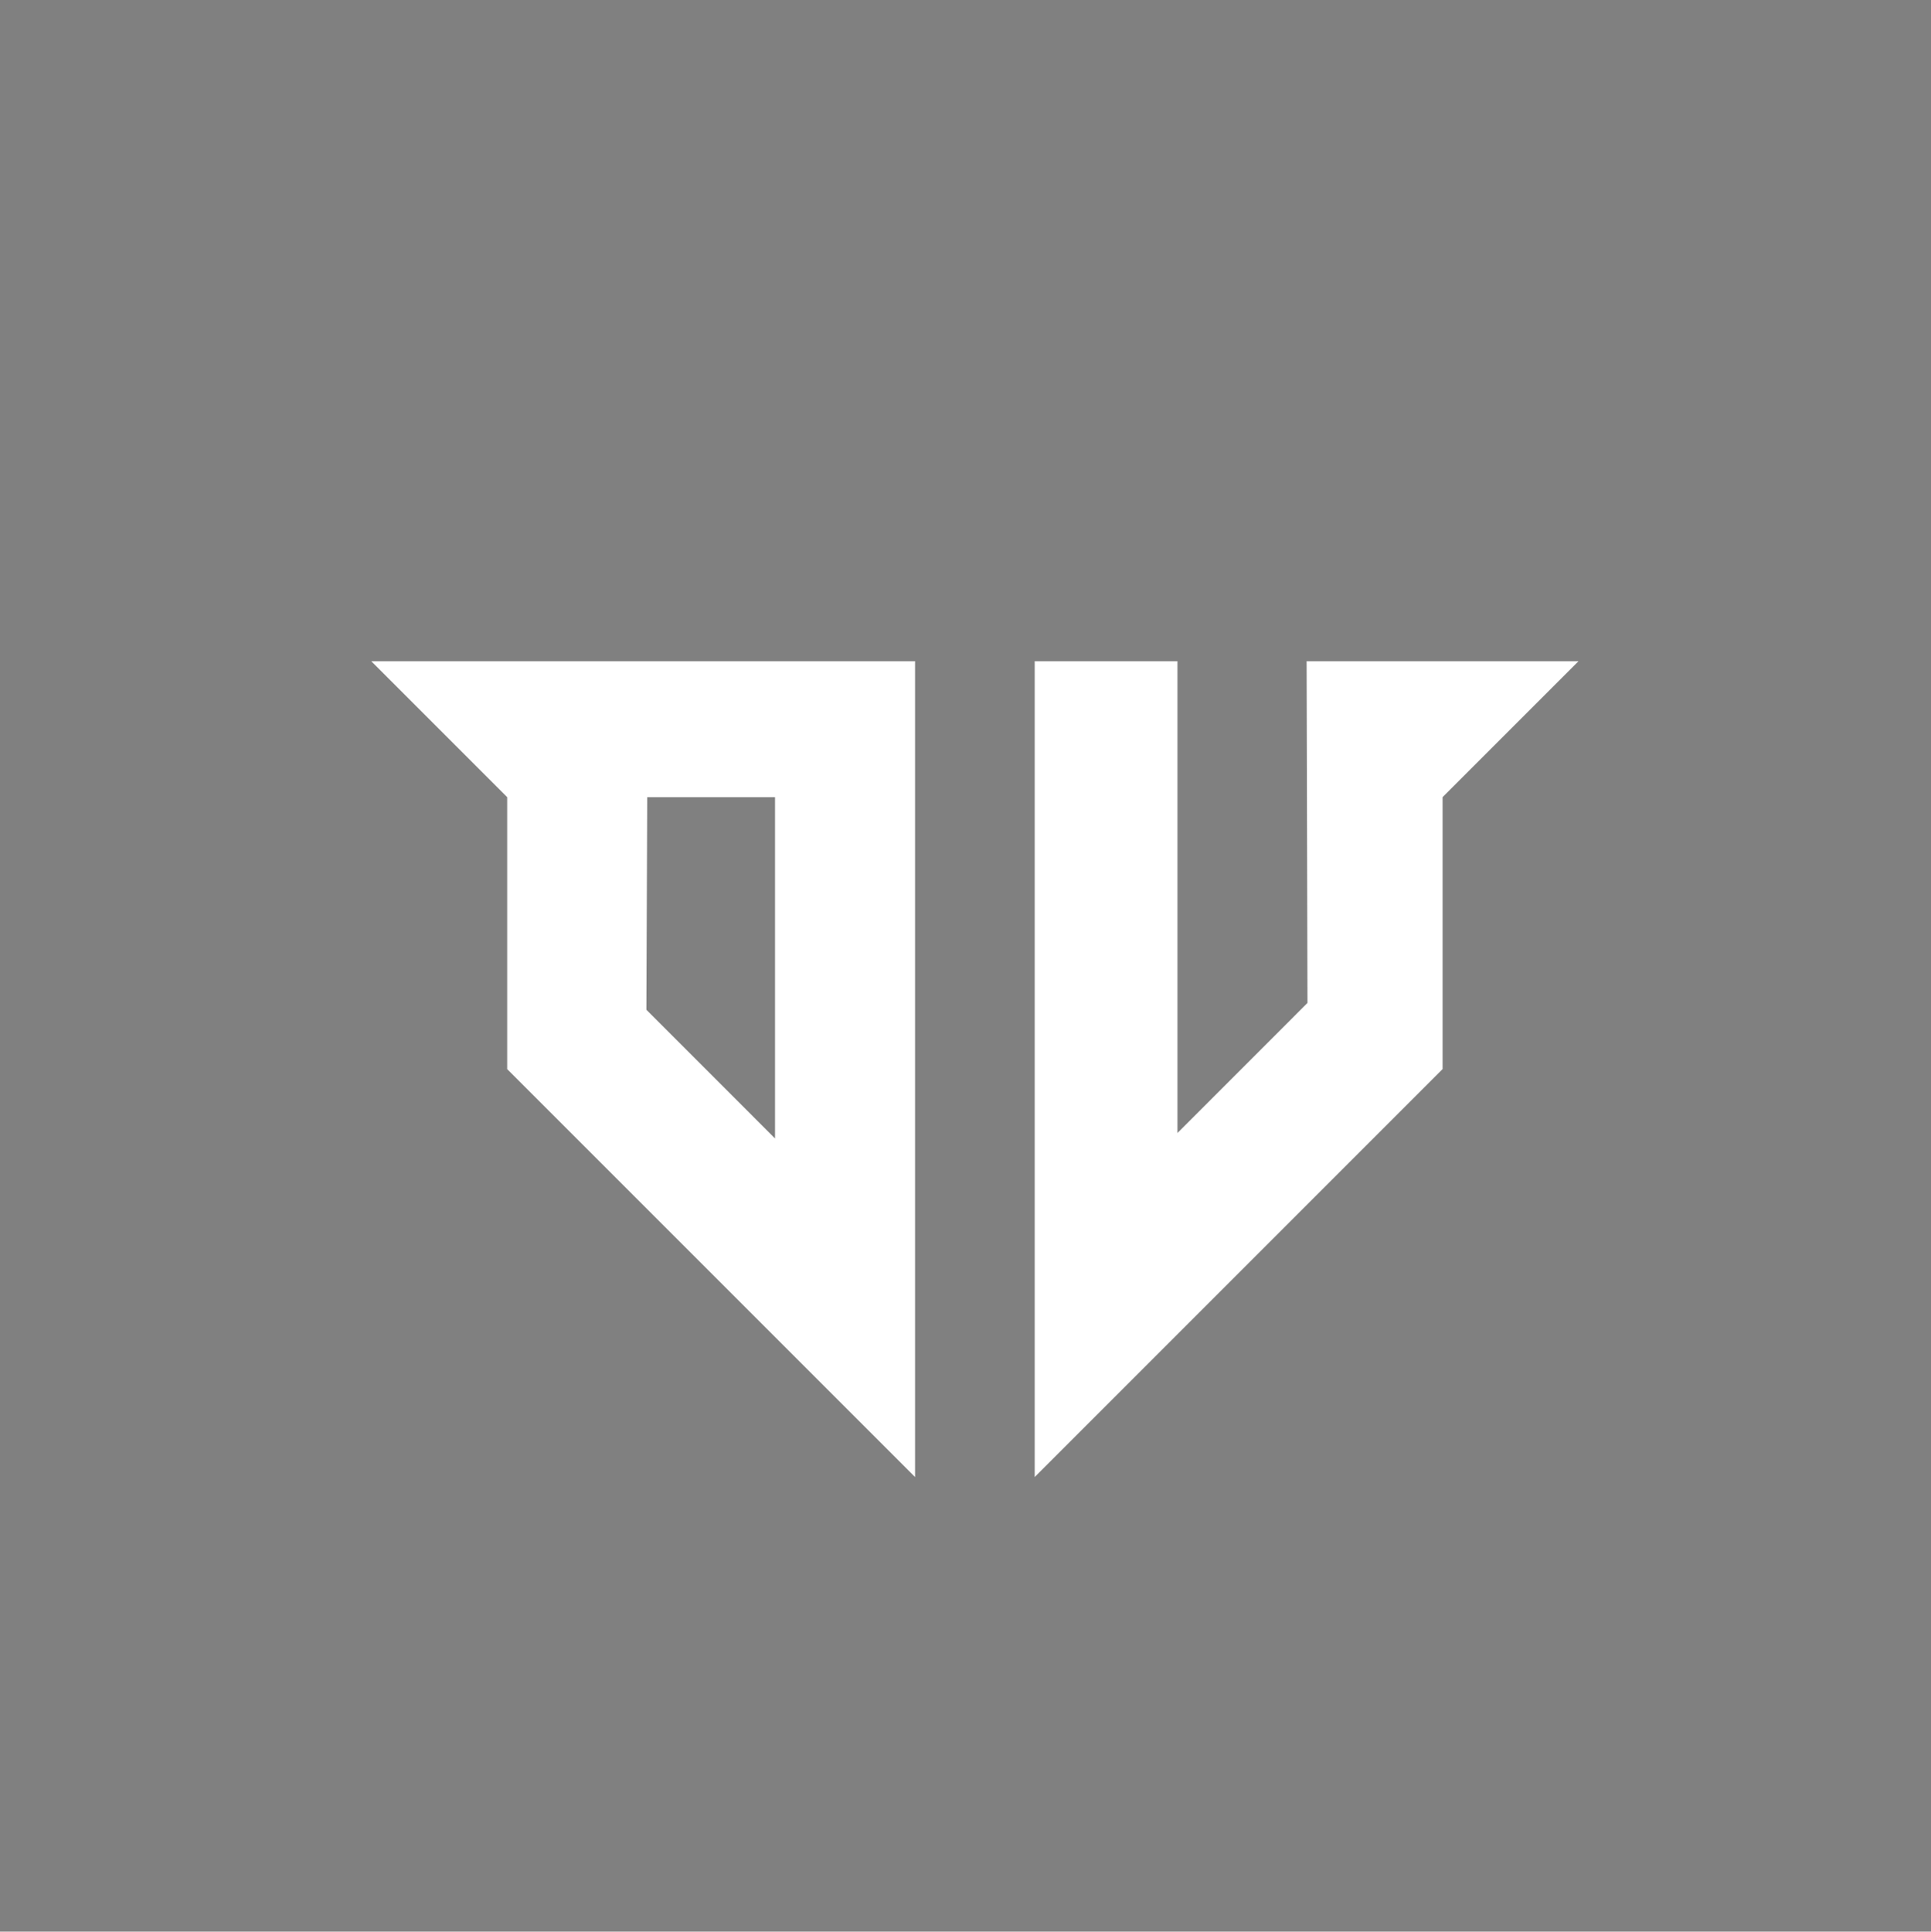
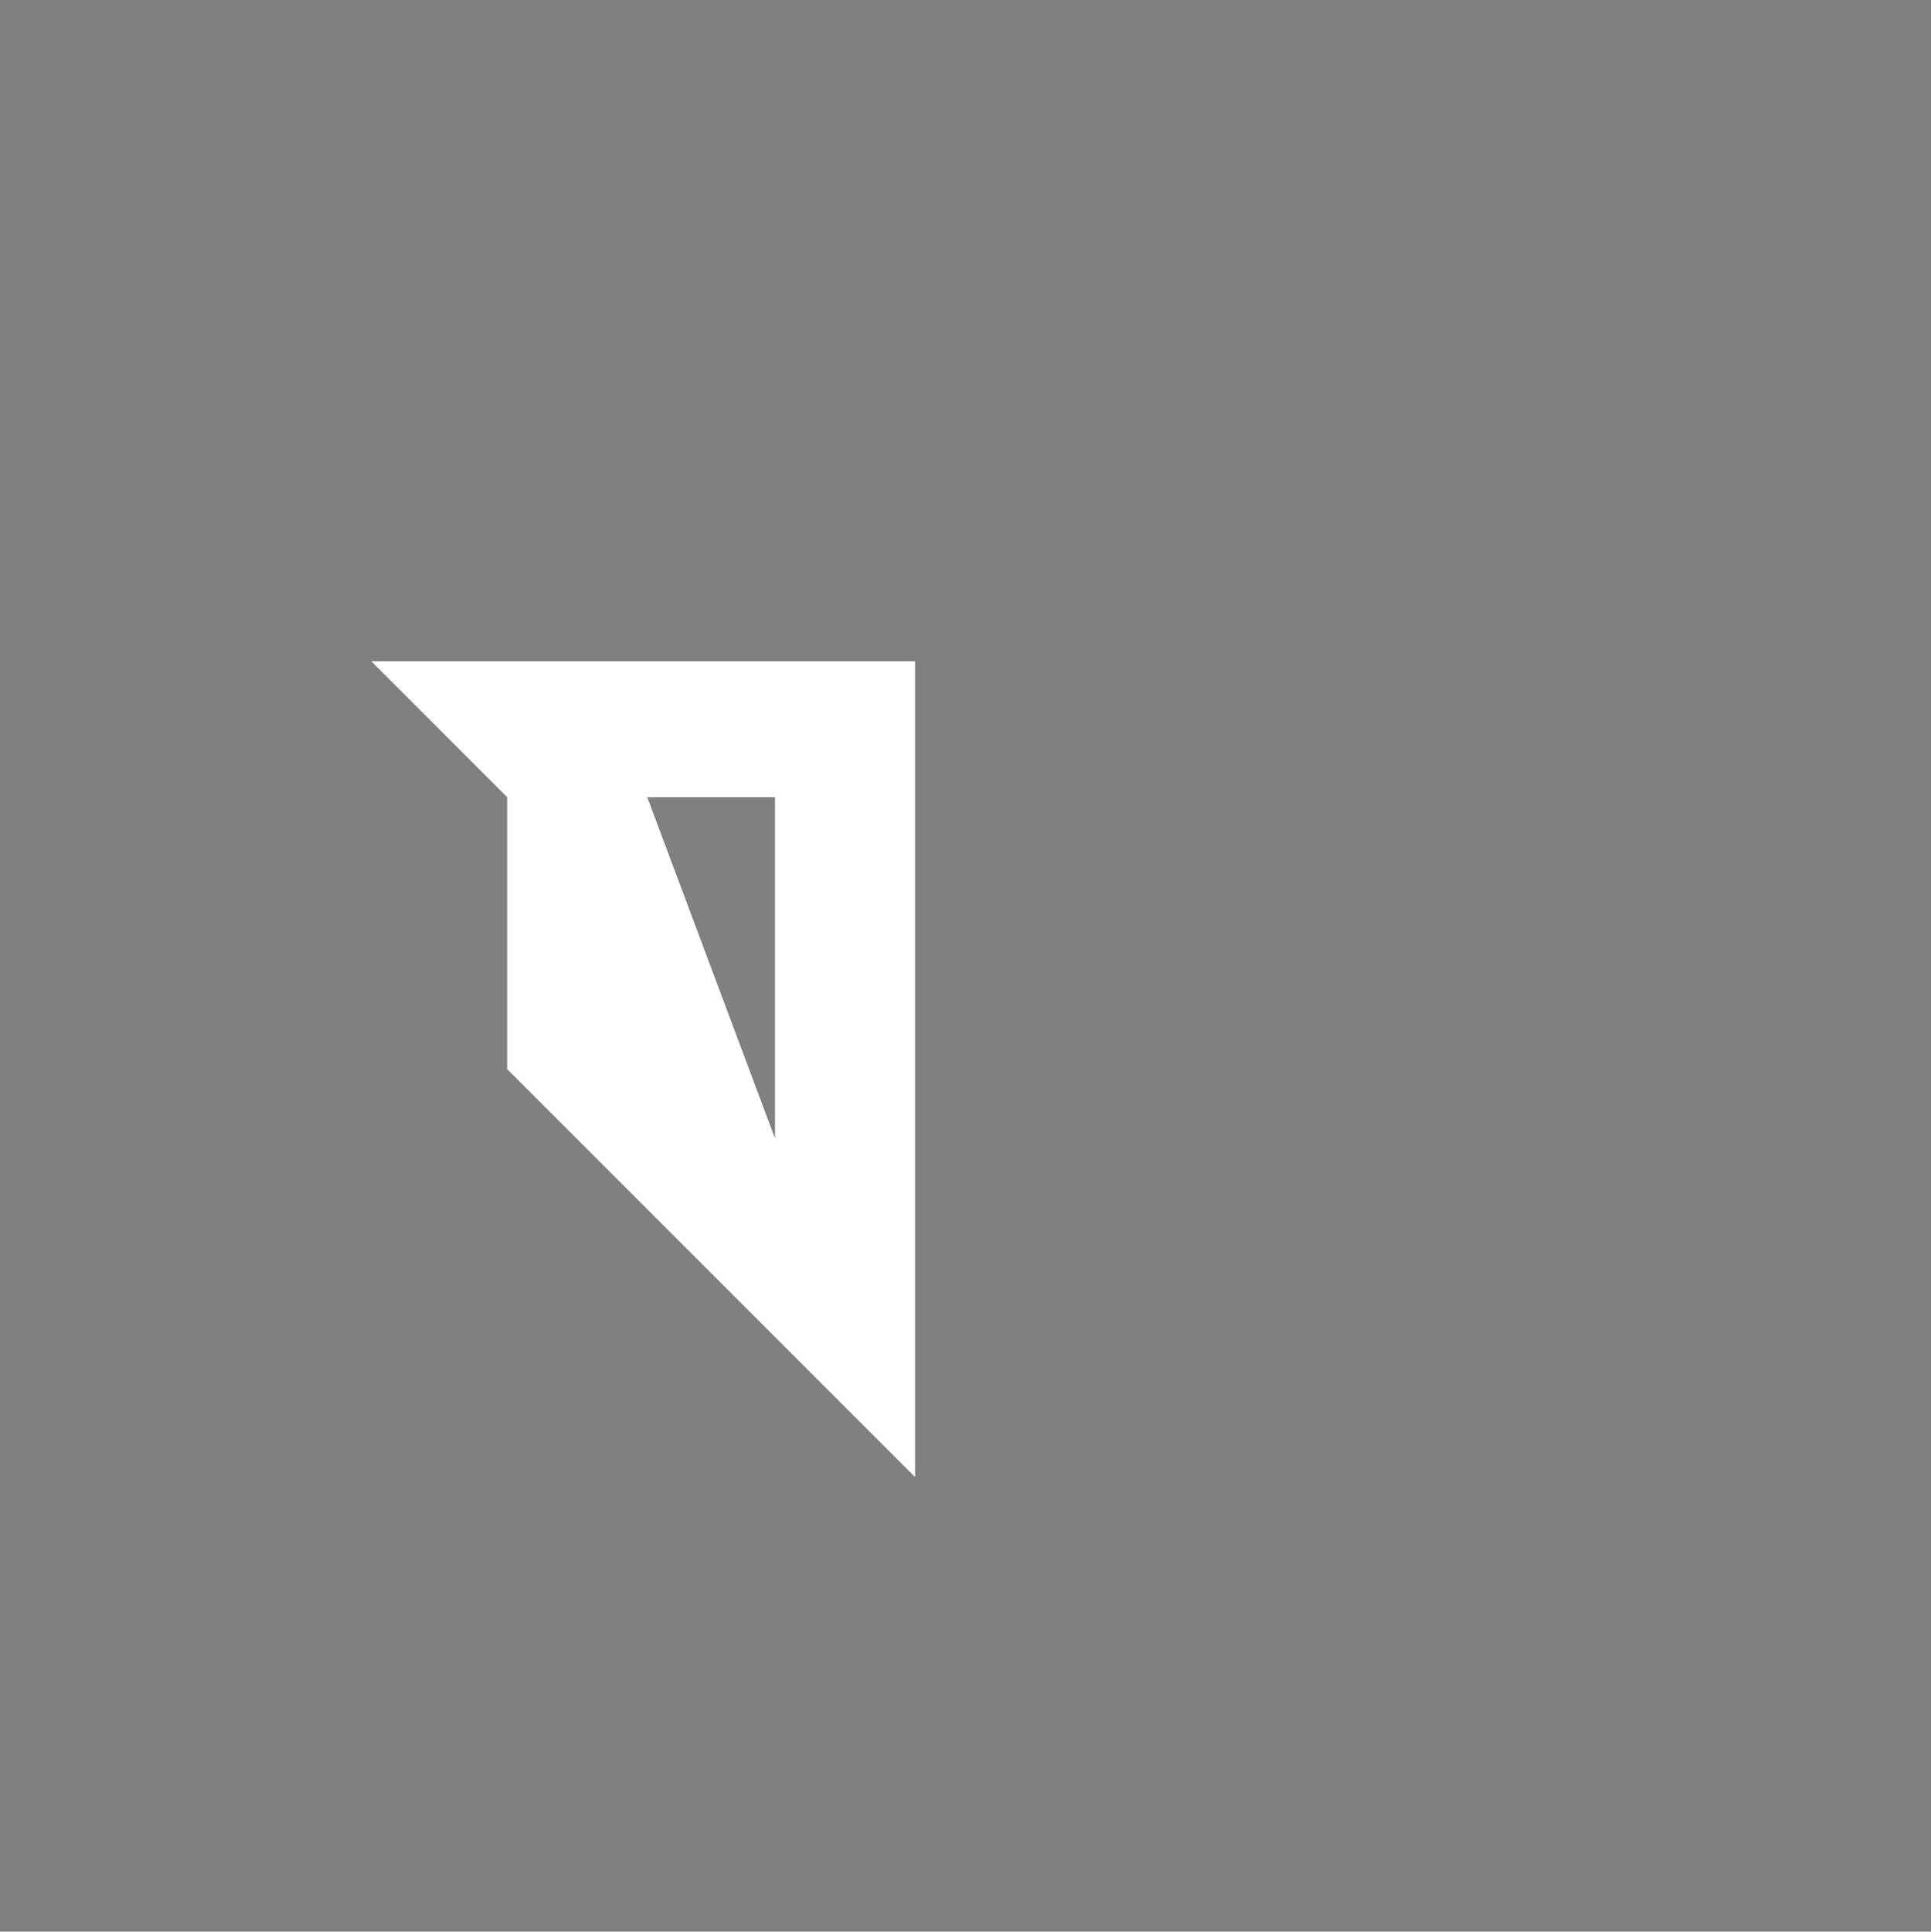
<svg xmlns="http://www.w3.org/2000/svg" xmlns:ns1="http://www.inkscape.org/namespaces/inkscape" xmlns:ns2="http://sodipodi.sourceforge.net/DTD/sodipodi-0.dtd" width="4.762mm" height="4.763mm" viewBox="0 0 4.762 4.763" version="1.1" id="svg5" ns1:version="1.4.2 (f4327f4, 2025-05-13)" ns2:docname="favicon.svg" xml:space="preserve" ns1:export-filename="dropShad_wh.png" ns1:export-xdpi="300" ns1:export-ydpi="300">
  <rect x="0" y="0" width="4.762" height="4.763" fill="#808080" stroke="none" />
  <ns2:namedview id="namedview7" pagecolor="#505050" bordercolor="#eeeeee" borderopacity="1" ns1:showpageshadow="0" ns1:pageopacity="0" ns1:pagecheckerboard="0" ns1:deskcolor="#505050" ns1:document-units="mm" showgrid="false" ns1:zoom="47.721216" ns1:cx="7.8267075" ns1:cy="9.2516503" ns1:window-width="2560" ns1:window-height="1511" ns1:window-x="-9" ns1:window-y="-9" ns1:window-maximized="1" ns1:current-layer="layer1" />
  <defs id="defs2">
    <ns1:path-effect effect="fillet_chamfer" id="path-effect1" is_visible="true" lpeversion="1" nodesatellites_param="C,0,0,1,0,0.529,0,1 @ C,0,0,1,0,0.529,0,1 @ C,0,0,1,0,0.529,0,1 @ C,0,0,1,0,0.529,0,1" radius="2" unit="px" method="auto" mode="C" chamfer_steps="1" flexible="false" use_knot_distance="true" apply_no_radius="true" apply_with_radius="true" only_selected="false" hide_knots="false" />
    <linearGradient id="linearGradient1">
      <stop style="stop-color:#e6e6e6;stop-opacity:1;" offset="0" id="stop4" />
      <stop style="stop-color:#1a1a1a;stop-opacity:1;" offset="1" id="stop5" />
    </linearGradient>
    <linearGradient id="linearGradient1-1">
      <stop style="stop-color:#575757;stop-opacity:1;" offset="0" id="stop2" />
      <stop style="stop-color:#a9a9a9;stop-opacity:1;" offset="1" id="stop1" />
    </linearGradient>
    <ns1:path-effect effect="fillet_chamfer" id="path-effect4877" is_visible="true" lpeversion="1" nodesatellites_param="F,0,0,1,0,2.117,0,1 @ F,0,0,1,0,2.117,0,1 @ F,0,0,1,0,2.117,0,1 @ F,0,0,1,0,2.117,0,1 @ F,0,0,1,0,2.117,0,1 @ F,0,0,1,0,2.117,0,1 @ F,0,0,1,0,2.117,0,1" unit="px" method="auto" mode="F" radius="8" chamfer_steps="1" flexible="false" use_knot_distance="true" apply_no_radius="true" apply_with_radius="true" only_selected="false" hide_knots="false" />
    <ns1:path-effect effect="fillet_chamfer" id="path-effect4873" is_visible="true" lpeversion="1" nodesatellites_param="C,0,1,1,0,5.292,0,1 @ C,0,1,1,0,5.292,0,1 @ F,0,0,1,0,0,0,1 @ F,0,0,1,0,0,0,1 @ F,0,0,1,0,0,0,1" unit="px" method="auto" mode="F" radius="20" chamfer_steps="1" flexible="false" use_knot_distance="true" apply_no_radius="true" apply_with_radius="true" only_selected="true" hide_knots="false" />
    <ns1:path-effect effect="fillet_chamfer" id="path-effect4546" is_visible="true" lpeversion="1" nodesatellites_param="F,0,0,1,0,2.117,0,1 @ F,0,0,1,0,2.117,0,1 @ F,0,0,1,0,2.117,0,1 @ F,0,0,1,0,2.117,0,1 @ F,0,0,1,0,2.117,0,1 @ F,0,0,1,0,2.117,0,1 @ F,0,0,1,0,2.117,0,1" unit="px" method="auto" mode="F" radius="8" chamfer_steps="1" flexible="false" use_knot_distance="true" apply_no_radius="true" apply_with_radius="true" only_selected="false" hide_knots="false" />
    <ns1:path-effect effect="fillet_chamfer" id="path-effect4544" is_visible="true" lpeversion="1" nodesatellites_param="C,0,1,1,0,5.292,0,1 @ C,0,1,1,0,5.292,0,1 @ F,0,0,1,0,0,0,1 @ F,0,0,1,0,0,0,1 @ F,0,0,1,0,0,0,1" unit="px" method="auto" mode="F" radius="20" chamfer_steps="1" flexible="false" use_knot_distance="true" apply_no_radius="true" apply_with_radius="true" only_selected="true" hide_knots="false" />
    <ns1:path-effect effect="fillet_chamfer" id="path-effect3764" is_visible="true" lpeversion="1" nodesatellites_param="F,0,0,1,0,3.175,0,10 @ F,0,0,1,0,3.175,0,10 @ F,0,0,1,0,7.195,0,10 @ F,0,0,1,0,3.175,0,10 @ F,0,0,1,0,3.175,0,10 @ F,0,0,1,0,3.175,0,10 @ F,0,0,1,0,3.175,0,10" unit="px" method="auto" mode="F" radius="12" chamfer_steps="10" flexible="false" use_knot_distance="true" apply_no_radius="true" apply_with_radius="true" only_selected="false" hide_knots="false" />
    <ns1:path-effect effect="fillet_chamfer" id="path-effect3760" is_visible="true" lpeversion="1" nodesatellites_param="F,0,0,1,0,3.175,0,10 @ F,0,0,1,0,3.175,0,10 @ F,0,0,1,0,7.195,0,10 @ F,0,0,1,0,3.175,0,10 @ F,0,0,1,0,3.175,0,10 @ F,0,0,1,0,3.175,0,10 @ F,0,0,1,0,3.175,0,10" unit="px" method="auto" mode="F" radius="12" chamfer_steps="10" flexible="false" use_knot_distance="true" apply_no_radius="true" apply_with_radius="true" only_selected="false" hide_knots="false" />
    <ns1:path-effect effect="fillet_chamfer" id="path-effect13761" is_visible="true" lpeversion="1" nodesatellites_param="F,0,0,1,0,3.175,0,10 @ F,0,0,1,0,3.175,0,10 @ F,0,0,1,0,7.195,0,10 @ F,0,0,1,0,3.175,0,10 @ F,0,0,1,0,3.175,0,10 @ F,0,0,1,0,3.175,0,10 @ F,0,0,1,0,3.175,0,10" unit="px" method="auto" mode="F" radius="12" chamfer_steps="10" flexible="false" use_knot_distance="true" apply_no_radius="true" apply_with_radius="true" only_selected="false" hide_knots="false" />
    <ns1:path-effect effect="fillet_chamfer" id="path-effect13675" is_visible="true" lpeversion="1" nodesatellites_param="F,0,0,1,0,3.175,0,10 @ F,0,0,1,0,3.175,0,10 @ F,0,0,1,0,7.195,0,10 @ F,0,0,1,0,3.175,0,10 @ F,0,0,1,0,3.175,0,10 @ F,0,0,1,0,3.175,0,10 @ F,0,0,1,0,3.175,0,10" unit="px" method="auto" mode="F" radius="12" chamfer_steps="10" flexible="false" use_knot_distance="true" apply_no_radius="true" apply_with_radius="true" only_selected="false" hide_knots="false" />
    <ns1:path-effect effect="fillet_chamfer" id="path-effect13329" is_visible="true" lpeversion="1" nodesatellites_param="F,0,0,1,0,7.144,0,10 @ F,0,0,1,0,7.144,0,10 @ F,0,0,1,0,7.144,0,10 @ F,0,0,1,0,7.144,0,10 @ F,0,0,1,0,7.144,0,10 @ F,0,0,1,0,7.144,0,10 @ F,0,0,1,0,7.144,0,10" unit="px" method="auto" mode="F" radius="27" chamfer_steps="10" flexible="false" use_knot_distance="true" apply_no_radius="true" apply_with_radius="true" only_selected="false" hide_knots="false" />
    <ns1:path-effect effect="fillet_chamfer" id="path-effect20138" is_visible="true" lpeversion="1" nodesatellites_param="F,0,0,1,0,2.91,0,10 @ F,0,0,1,0,2.91,0,10 @ F,0,0,1,0,2.91,0,10 @ F,0,0,1,0,2.91,0,10 @ F,0,0,1,0,2.91,0,10 @ F,0,0,1,0,2.91,0,10 @ F,0,0,1,0,2.91,0,10 @ F,0,0,1,0,2.91,0,10 @ F,0,0,1,0,2.91,0,10 @ F,0,0,1,0,2.91,0,10 @ F,0,0,1,0,2.91,0,10 @ F,0,0,1,0,2.91,0,10 @ F,0,0,1,0,2.91,0,10 @ F,0,0,1,0,2.91,0,10 @ F,0,0,1,0,2.91,0,10" unit="px" method="auto" mode="F" radius="11" chamfer_steps="10" flexible="false" use_knot_distance="true" apply_no_radius="true" apply_with_radius="true" only_selected="false" hide_knots="false" />
    <ns1:path-effect effect="fillet_chamfer" id="path-effect20124" is_visible="true" lpeversion="1" nodesatellites_param="F,0,0,1,0,1.323,0,10 @ F,0,0,1,0,1.323,0,10 @ F,0,0,1,0,1.323,0,10 @ F,0,0,1,0,1.323,0,10 @ F,0,0,1,0,1.323,0,10 @ F,0,0,1,0,1.323,0,10 @ F,0,0,1,0,1.323,0,10" unit="px" method="auto" mode="F" radius="5" chamfer_steps="10" flexible="false" use_knot_distance="true" apply_no_radius="true" apply_with_radius="true" only_selected="false" hide_knots="false" />
    <ns1:path-effect effect="fillet_chamfer" id="path-effect19842" is_visible="true" lpeversion="1" nodesatellites_param="F,0,0,1,0,1.323,0,10 @ F,0,0,1,0,1.323,0,10 @ F,0,0,1,0,1.323,0,10 @ F,0,0,1,0,1.323,0,10 @ F,0,0,1,0,1.323,0,10 @ F,0,0,1,0,1.323,0,10 @ F,0,0,1,0,1.323,0,10" unit="px" method="auto" mode="F" radius="5" chamfer_steps="10" flexible="false" use_knot_distance="true" apply_no_radius="true" apply_with_radius="true" only_selected="false" hide_knots="false" />
    <ns1:path-effect effect="fillet_chamfer" id="path-effect19772" is_visible="true" lpeversion="1" nodesatellites_param="F,0,0,1,0,1.323,0,10 @ F,0,0,1,0,1.323,0,10 @ F,0,0,1,0,1.323,0,10 @ F,0,0,1,0,1.323,0,10 @ F,0,0,1,0,1.323,0,10 @ F,0,0,1,0,1.323,0,10 @ F,0,0,1,0,1.323,0,10" unit="px" method="auto" mode="F" radius="5" chamfer_steps="10" flexible="false" use_knot_distance="true" apply_no_radius="true" apply_with_radius="true" only_selected="false" hide_knots="false" />
    <ns1:path-effect effect="fillet_chamfer" id="path-effect19568" is_visible="true" lpeversion="1" nodesatellites_param="F,0,0,1,0,1.323,0,10 @ F,0,0,1,0,1.323,0,10 @ F,0,0,1,0,1.323,0,10 @ F,0,0,1,0,1.323,0,10 @ F,0,0,1,0,1.323,0,10 @ F,0,0,1,0,1.323,0,10 @ F,0,0,1,0,1.323,0,10" unit="px" method="auto" mode="F" radius="5" chamfer_steps="10" flexible="false" use_knot_distance="true" apply_no_radius="true" apply_with_radius="true" only_selected="false" hide_knots="false" />
    <ns1:path-effect effect="fillet_chamfer" id="path-effect19319" is_visible="true" lpeversion="1" nodesatellites_param="C,0,0,1,0,10,0,1 @ C,0,0,1,0,0,0,1 @ C,0,0,1,0,0,0,1 @ C,0,0,1,0,0,0,1 @ C,0,0,1,0,10,0,1" unit="mm" method="auto" mode="C" radius="10" chamfer_steps="1" flexible="false" use_knot_distance="true" apply_no_radius="true" apply_with_radius="true" only_selected="false" hide_knots="false" />
    <ns1:path-effect effect="lattice2" gridpoint0="98.178,554.948" gridpoint1="224.477,554.948" gridpoint2="98.178,569.13" gridpoint3="224.477,569.13" gridpoint4="129.753,554.948" gridpoint5="192.902,554.948" gridpoint6="129.753,569.13" gridpoint7="192.902,569.13" gridpoint8x9="161.328,554.948" gridpoint10x11="161.328,569.13" gridpoint12="98.178,558.494" gridpoint13="224.477,558.494" gridpoint14="98.178,565.585" gridpoint15="224.477,565.585" gridpoint16="129.753,558.494" gridpoint17="192.902,558.494" gridpoint18="129.753,565.585" gridpoint19="192.902,565.585" gridpoint20x21="161.328,558.494" gridpoint22x23="161.328,565.585" gridpoint24x26="98.178,562.039" gridpoint25x27="224.477,562.039" gridpoint28x30="129.753,562.039" gridpoint29x31="192.902,562.039" gridpoint32x33x34x35="161.328,562.039" id="path-effect47345" is_visible="true" lpeversion="1" horizontal_mirror="false" vertical_mirror="true" perimetral="true" live_update="true" />
    <ns1:path-effect effect="sketch" id="path-effect1149" is_visible="true" lpeversion="1" nbiter_approxstrokes="12" strokelength="100" strokelength_rdm="1;264242381" strokeoverlap="0" strokeoverlap_rdm="0.1;1" ends_tolerance="0.1;1" parallel_offset="0.9;1" tremble_size="1.4;1" tremble_frequency="0.01" nbtangents="5" tgt_places_rdmness="0.4;197399220" tgtscale="8.7" tgtlength="100" tgtlength_rdm="0.3;1" />
    <ns1:path-effect effect="rough_hatches" id="path-effect1139" is_visible="true" lpeversion="1.2" direction="466.691,-28.535 , 0.995,-1.1" dist_rdm="75;1" growth="0" do_bend="true" bender="466.691,-23.535 , 5,0" bottom_edge_variation="1;1" top_edge_variation="1;1" bottom_tgt_variation="0;1" top_tgt_variation="0;1" scale_bf="1" scale_bb="1" scale_tf="1" scale_tb="1" top_smth_variation="0;1" bottom_smth_variation="0;1" fat_output="true" stroke_width_top="1" stroke_width_bottom="1" front_thickness="1" back_thickness="0.25" />
    <ns1:path-effect effect="rough_hatches" id="path-effect548" is_visible="false" lpeversion="1.2" direction="466.691,-28.535 , 1.386,-0.824" dist_rdm="69.7;219587165" growth="0" do_bend="true" bender="466.691,-23.535 , 5,0" bottom_edge_variation="6;1" top_edge_variation="6;1" bottom_tgt_variation="0;1" top_tgt_variation="0;1" scale_bf="1" scale_bb="1" scale_tf="1" scale_tb="1" top_smth_variation="0;1" bottom_smth_variation="0;1" fat_output="true" stroke_width_top="1" stroke_width_bottom="1" front_thickness="1" back_thickness="0.25" />
    <ns1:path-effect effect="rough_hatches" id="path-effect14534" is_visible="true" lpeversion="1.2" direction="468.525,-26.794 , 1.23,-1.266" dist_rdm="20;1914139343" growth="2.8" do_bend="true" bender="469.292,-20.923 , 6.588,-0.846" bottom_edge_variation="20;90025965" top_edge_variation="6;1" bottom_tgt_variation="0;1" top_tgt_variation="0;1" scale_bf="1" scale_bb="1" scale_tf="1" scale_tb="1" top_smth_variation="0;1" bottom_smth_variation="0;1" fat_output="true" stroke_width_top="0.7" stroke_width_bottom="1" front_thickness="1" back_thickness="0.25" />
    <ns1:path-effect effect="rough_hatches" id="path-effect14500" is_visible="true" lpeversion="1.2" direction="466.691,-28.535 , 22.5,0" dist_rdm="75;1" growth="0" do_bend="true" bender="466.691,-23.535 , 5,0" bottom_edge_variation="6;1" top_edge_variation="6;1" bottom_tgt_variation="0;1" top_tgt_variation="0;1" scale_bf="1" scale_bb="1" scale_tf="1" scale_tb="1" top_smth_variation="0;1" bottom_smth_variation="0;1" fat_output="true" stroke_width_top="1" stroke_width_bottom="1" front_thickness="1" back_thickness="0.25" />
    <ns1:path-effect effect="rough_hatches" id="path-effect14498" is_visible="true" lpeversion="1.2" direction="466.691,-28.535 , 22.5,0" dist_rdm="74.2;1" growth="0" do_bend="true" bender="466.691,-23.535 , 5,0" bottom_edge_variation="6;1" top_edge_variation="6;1" bottom_tgt_variation="0;1" top_tgt_variation="0;1" scale_bf="1" scale_bb="1" scale_tf="1" scale_tb="1" top_smth_variation="0;1" bottom_smth_variation="0;1" fat_output="true" stroke_width_top="1" stroke_width_bottom="1" front_thickness="1" back_thickness="0.25" />
    <ns1:path-effect effect="construct_grid" id="path-effect14145" is_visible="true" lpeversion="1" nr_x="36" nr_y="36" />
    <ns1:path-effect effect="construct_grid" id="path-effect14119" is_visible="true" lpeversion="1" nr_x="5" nr_y="5" />
    <clipPath clipPathUnits="userSpaceOnUse" id="clipPath6152">
      <rect style="fill:#ff0000;fill-opacity:0.614;stroke:none;stroke-width:0.988;stroke-linecap:round;stroke-linejoin:round" id="rect6154" width="350" height="350" x="294.482" y="-178.968" />
    </clipPath>
    <ns1:path-effect effect="construct_grid" id="path-effect14145-7" is_visible="true" lpeversion="1" nr_x="9" nr_y="9" />
    <ns1:path-effect effect="construct_grid" id="path-effect14145-2" is_visible="true" lpeversion="1" nr_x="36" nr_y="36" />
    <ns1:path-effect effect="construct_grid" id="path-effect14145-7-7" is_visible="true" lpeversion="1" nr_x="9" nr_y="9" />
    <ns1:path-effect effect="construct_grid" id="path-effect14145-7-77" is_visible="true" lpeversion="1" nr_x="2" nr_y="2" />
    <filter ns1:label="Pencil" ns1:menu="Image Paint and Draw" ns1:menu-tooltip="Detect color edges and retrace them in grayscale" style="color-interpolation-filters:sRGB" id="filter3398" x="-0.009" y="-0.006" width="1.018" height="1.019">
      <feConvolveMatrix bias="0" result="result0" preserveAlpha="true" targetY="1" targetX="1" divisor="1" in="SourceGraphic" kernelMatrix="1 1 1 1 -8 1 1 1 1" order="3 3" id="feConvolveMatrix3394" />
      <feColorMatrix values="-0.15 -0.3 -0.05 0 1 -0.15 -0.3 -0.05 0 1 -0.15 -0.3 -0.05 0 1 0 0 0 1 0" result="result3" id="feColorMatrix3396" />
    </filter>
    <filter ns1:label="Pencil" ns1:menu="Image Paint and Draw" ns1:menu-tooltip="Detect color edges and retrace them in grayscale" style="color-interpolation-filters:sRGB" id="filter3398-4" x="-0.001" y="-0.001" width="1.003" height="1.003">
      <feConvolveMatrix bias="0" result="result0" preserveAlpha="true" targetY="1" targetX="1" divisor="1" in="SourceGraphic" kernelMatrix="1 1 1 1 -8 1 1 1 1" order="3 3" id="feConvolveMatrix3394-7" />
      <feColorMatrix values="-0.15 -0.3 -0.05 0 1 -0.15 -0.3 -0.05 0 1 -0.15 -0.3 -0.05 0 1 0 0 0 1 0" result="result3" id="feColorMatrix3396-6" />
    </filter>
    <ns1:path-effect effect="construct_grid" id="path-effect14145-5" is_visible="true" lpeversion="1" nr_x="36" nr_y="36" />
    <ns1:path-effect effect="construct_grid" id="path-effect14145-7-3" is_visible="true" lpeversion="1" nr_x="9" nr_y="9" />
    <ns1:path-effect effect="construct_grid" id="path-effect14145-7-77-1" is_visible="true" lpeversion="1" nr_x="2" nr_y="2" />
    <filter ns1:label="Pencil" ns1:menu="Image Paint and Draw" ns1:menu-tooltip="Detect color edges and retrace them in grayscale" style="color-interpolation-filters:sRGB" id="filter3398-4-7" x="-0.001" y="-0.001" width="1.003" height="1.003">
      <feConvolveMatrix bias="0" result="result0" preserveAlpha="true" targetY="1" targetX="1" divisor="1" in="SourceGraphic" kernelMatrix="1 1 1 1 -8 1 1 1 1" order="3 3" id="feConvolveMatrix3394-7-4" />
      <feColorMatrix values="-0.15 -0.3 -0.05 0 1 -0.15 -0.3 -0.05 0 1 -0.15 -0.3 -0.05 0 1 0 0 0 1 0" result="result3" id="feColorMatrix3396-6-8" />
    </filter>
    <filter ns1:label="Pencil" ns1:menu="Image Paint and Draw" ns1:menu-tooltip="Detect color edges and retrace them in grayscale" style="color-interpolation-filters:sRGB" id="filter3398-9" x="-0.009" y="-0.006" width="1.018" height="1.019">
      <feConvolveMatrix bias="0" result="result0" preserveAlpha="true" targetY="1" targetX="1" divisor="1" in="SourceGraphic" kernelMatrix="1 1 1 1 -8 1 1 1 1" order="3 3" id="feConvolveMatrix3394-4" />
      <feColorMatrix values="-0.15 -0.3 -0.05 0 1 -0.15 -0.3 -0.05 0 1 -0.15 -0.3 -0.05 0 1 0 0 0 1 0" result="result3" id="feColorMatrix3396-7" />
    </filter>
    <ns1:path-effect effect="rough_hatches" id="path-effect1139-9" is_visible="true" lpeversion="1.2" direction="466.691,-28.535 , 0.995,-1.1" dist_rdm="75;1" growth="0" do_bend="true" bender="466.691,-23.535 , 5,0" bottom_edge_variation="1;1" top_edge_variation="1;1" bottom_tgt_variation="0;1" top_tgt_variation="0;1" scale_bf="1" scale_bb="1" scale_tf="1" scale_tb="1" top_smth_variation="0;1" bottom_smth_variation="0;1" fat_output="true" stroke_width_top="1" stroke_width_bottom="1" front_thickness="1" back_thickness="0.25" />
    <ns1:path-effect effect="construct_grid" id="path-effect14145-4" is_visible="true" lpeversion="1" nr_x="36" nr_y="36" />
    <ns1:path-effect effect="construct_grid" id="path-effect14145-7-1" is_visible="true" lpeversion="1" nr_x="9" nr_y="9" />
    <ns1:path-effect effect="construct_grid" id="path-effect14145-7-77-2" is_visible="true" lpeversion="1" nr_x="2" nr_y="2" />
    <filter ns1:label="Pencil" ns1:menu="Image Paint and Draw" ns1:menu-tooltip="Detect color edges and retrace them in grayscale" style="color-interpolation-filters:sRGB" id="filter3398-4-8" x="-0.001" y="-0.001" width="1.003" height="1.003">
      <feConvolveMatrix bias="0" result="result0" preserveAlpha="true" targetY="1" targetX="1" divisor="1" in="SourceGraphic" kernelMatrix="1 1 1 1 -8 1 1 1 1" order="3 3" id="feConvolveMatrix3394-7-6" />
      <feColorMatrix values="-0.15 -0.3 -0.05 0 1 -0.15 -0.3 -0.05 0 1 -0.15 -0.3 -0.05 0 1 0 0 0 1 0" result="result3" id="feColorMatrix3396-6-9" />
    </filter>
    <filter ns1:label="Pencil" ns1:menu="Image Paint and Draw" ns1:menu-tooltip="Detect color edges and retrace them in grayscale" style="color-interpolation-filters:sRGB" id="filter3398-48" x="-0.009" y="-0.006" width="1.018" height="1.019">
      <feConvolveMatrix bias="0" result="result0" preserveAlpha="true" targetY="1" targetX="1" divisor="1" in="SourceGraphic" kernelMatrix="1 1 1 1 -8 1 1 1 1" order="3 3" id="feConvolveMatrix3394-5" />
      <feColorMatrix values="-0.15 -0.3 -0.05 0 1 -0.15 -0.3 -0.05 0 1 -0.15 -0.3 -0.05 0 1 0 0 0 1 0" result="result3" id="feColorMatrix3396-65" />
    </filter>
    <ns1:path-effect effect="rough_hatches" id="path-effect1139-5" is_visible="true" lpeversion="1.2" direction="466.691,-28.535 , 0.995,-1.1" dist_rdm="75;1" growth="0" do_bend="true" bender="466.691,-23.535 , 5,0" bottom_edge_variation="1;1" top_edge_variation="1;1" bottom_tgt_variation="0;1" top_tgt_variation="0;1" scale_bf="1" scale_bb="1" scale_tf="1" scale_tb="1" top_smth_variation="0;1" bottom_smth_variation="0;1" fat_output="true" stroke_width_top="1" stroke_width_bottom="1" front_thickness="1" back_thickness="0.25" />
    <ns1:path-effect effect="fillet_chamfer" id="path-effect19319-0" is_visible="true" lpeversion="1" nodesatellites_param="C,0,0,1,0,10,0,1 @ C,0,0,1,0,0,0,1 @ C,0,0,1,0,0,0,1 @ C,0,0,1,0,0,0,1 @ C,0,0,1,0,10,0,1" unit="mm" method="auto" mode="C" radius="10" chamfer_steps="1" flexible="false" use_knot_distance="true" apply_no_radius="true" apply_with_radius="true" only_selected="false" hide_knots="false" />
    <ns1:path-effect effect="fillet_chamfer" id="path-effect13761-6" is_visible="true" lpeversion="1" nodesatellites_param="F,0,0,1,0,3.175,0,10 @ F,0,0,1,0,3.175,0,10 @ F,0,0,1,0,7.195,0,10 @ F,0,0,1,0,3.175,0,10 @ F,0,0,1,0,3.175,0,10 @ F,0,0,1,0,3.175,0,10 @ F,0,0,1,0,3.175,0,10" unit="px" method="auto" mode="F" radius="12" chamfer_steps="10" flexible="false" use_knot_distance="true" apply_no_radius="true" apply_with_radius="true" only_selected="false" hide_knots="false" />
    <ns1:path-effect effect="fillet_chamfer" id="path-effect13675-2" is_visible="true" lpeversion="1" nodesatellites_param="F,0,0,1,0,3.175,0,10 @ F,0,0,1,0,3.175,0,10 @ F,0,0,1,0,7.195,0,10 @ F,0,0,1,0,3.175,0,10 @ F,0,0,1,0,3.175,0,10 @ F,0,0,1,0,3.175,0,10 @ F,0,0,1,0,3.175,0,10" unit="px" method="auto" mode="F" radius="12" chamfer_steps="10" flexible="false" use_knot_distance="true" apply_no_radius="true" apply_with_radius="true" only_selected="false" hide_knots="false" />
    <ns1:path-effect effect="fillet_chamfer" id="path-effect13761-1" is_visible="true" lpeversion="1" nodesatellites_param="F,0,0,1,0,3.175,0,10 @ F,0,0,1,0,3.175,0,10 @ F,0,0,1,0,7.195,0,10 @ F,0,0,1,0,3.175,0,10 @ F,0,0,1,0,3.175,0,10 @ F,0,0,1,0,3.175,0,10 @ F,0,0,1,0,3.175,0,10" unit="px" method="auto" mode="F" radius="12" chamfer_steps="10" flexible="false" use_knot_distance="true" apply_no_radius="true" apply_with_radius="true" only_selected="false" hide_knots="false" />
    <ns1:path-effect effect="fillet_chamfer" id="path-effect13675-7" is_visible="true" lpeversion="1" nodesatellites_param="F,0,0,1,0,3.175,0,10 @ F,0,0,1,0,3.175,0,10 @ F,0,0,1,0,7.195,0,10 @ F,0,0,1,0,3.175,0,10 @ F,0,0,1,0,3.175,0,10 @ F,0,0,1,0,3.175,0,10 @ F,0,0,1,0,3.175,0,10" unit="px" method="auto" mode="F" radius="12" chamfer_steps="10" flexible="false" use_knot_distance="true" apply_no_radius="true" apply_with_radius="true" only_selected="false" hide_knots="false" />
    <filter style="color-interpolation-filters:sRGB" ns1:label="Drop Shadow" id="filter44" x="-0" y="-0" width="1.011" height="1.017">
      <feFlood result="flood" in="SourceGraphic" flood-opacity="0.498" flood-color="rgb(0,0,0)" id="feFlood43" />
      <feGaussianBlur result="blur" in="SourceGraphic" stdDeviation="0.016" id="feGaussianBlur43" />
      <feOffset result="offset" in="blur" dx="2" dy="2" id="feOffset43" />
      <feComposite result="comp1" operator="out" in="flood" in2="offset" id="feComposite43" />
      <feComposite result="comp2" operator="atop" in="comp1" in2="SourceGraphic" id="feComposite44" />
    </filter>
  </defs>
  <g ns1:label="Layer 1" ns1:groupmode="layer" id="layer1" transform="translate(-151.649,-117.851)">
    <path style="opacity:1;fill:#000000;fill-opacity:1;stroke-width:0.032;stroke-linecap:round" id="rect1" width="4.762" height="4.762" x="151.649" y="117.851" ns1:path-effect="#path-effect1" ns2:type="rect" d="m 152.178,117.851 h 3.704 l 0.529,0.529 v 3.704 l -0.529,0.529 h -3.704 l -0.529,-0.529 v -3.704 z" />
    <g aria-label="BOBFAHRER" id="text46136-3-3-4-0-4-1-1-9-9" style="font-size:21.279px;font-family:'SF Sports Night';-inkscape-font-specification:'SF Sports Night, Normal';text-align:justify;stroke-width:1.206;stroke-linecap:square" />
    <g id="g1" transform="matrix(0.016,0,0,0.016,150.181,116.021)" style="opacity:1;fill:#ffffff;fill-opacity:1">
-       <path id="path1" style="fill:#ffffff;fill-opacity:1;stroke-width:2.096;stroke-linecap:round;stroke-linejoin:round" d="m 148.966,216.272 20.956,20.955 v 41.912 l 62.866,62.866 V 216.272 Z m 42.541,20.955 h 19.697 v 52.597 l -19.829,-19.837 z" ns2:nodetypes="ccccccccccc" />
-       <path id="path2" style="fill:#ffffff;fill-opacity:1;stroke-width:2.096;stroke-linecap:round;stroke-linejoin:round" d="m 251.228,216.272 v 125.733 l 62.867,-62.866 v -41.912 l 20.955,-20.955 h -41.911 l 0.132,52.668 -20.038,20.045 v -72.713 z" ns2:nodetypes="cccccccccc" />
+       <path id="path1" style="fill:#ffffff;fill-opacity:1;stroke-width:2.096;stroke-linecap:round;stroke-linejoin:round" d="m 148.966,216.272 20.956,20.955 v 41.912 l 62.866,62.866 V 216.272 Z m 42.541,20.955 h 19.697 v 52.597 z" ns2:nodetypes="ccccccccccc" />
    </g>
  </g>
</svg>